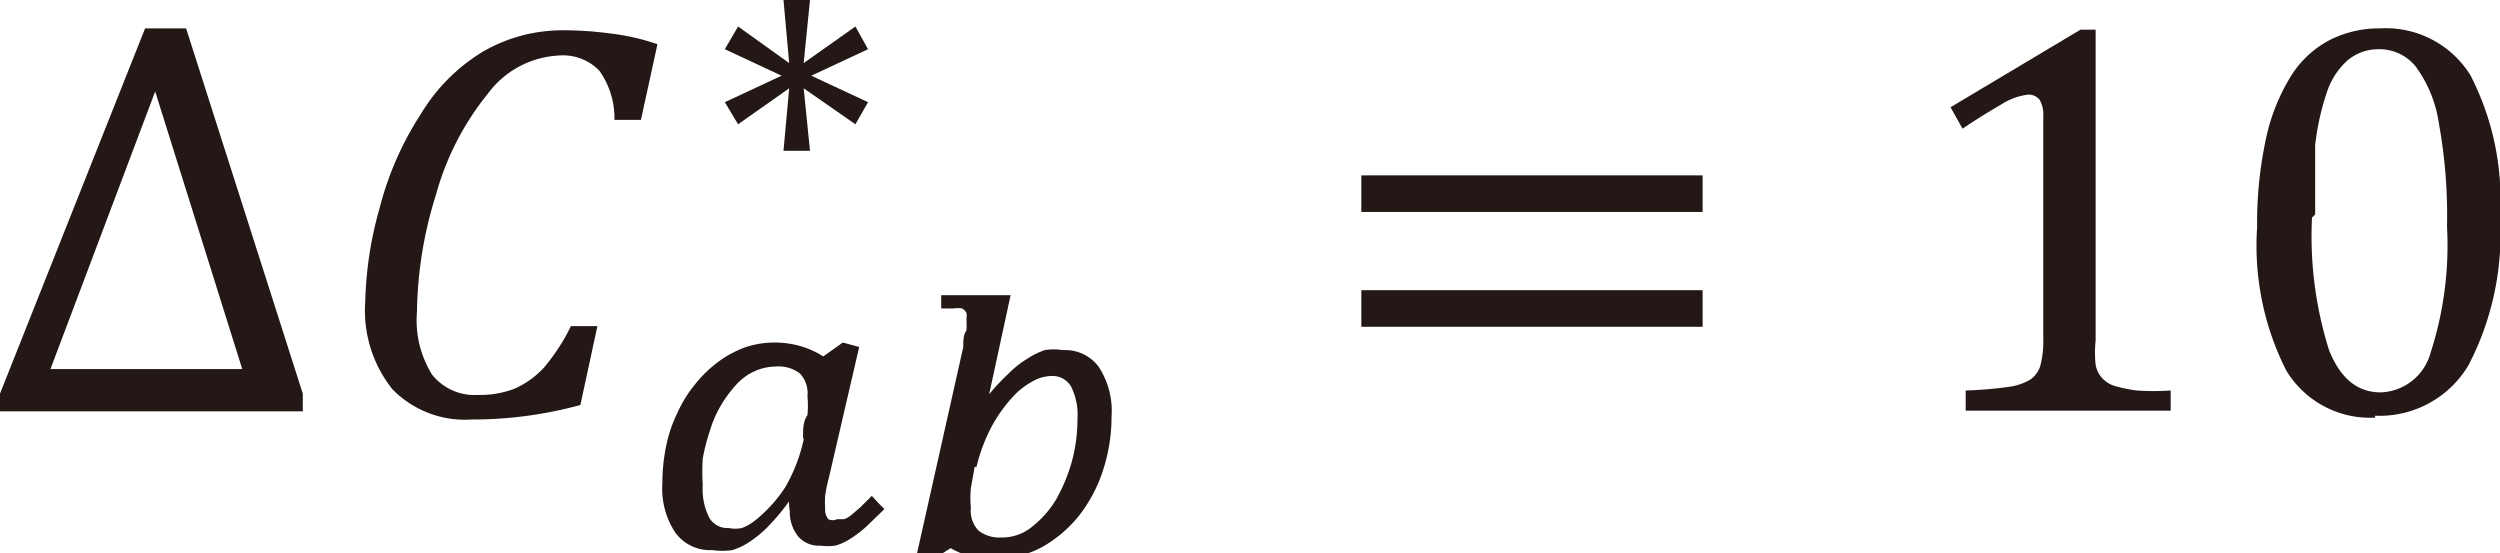
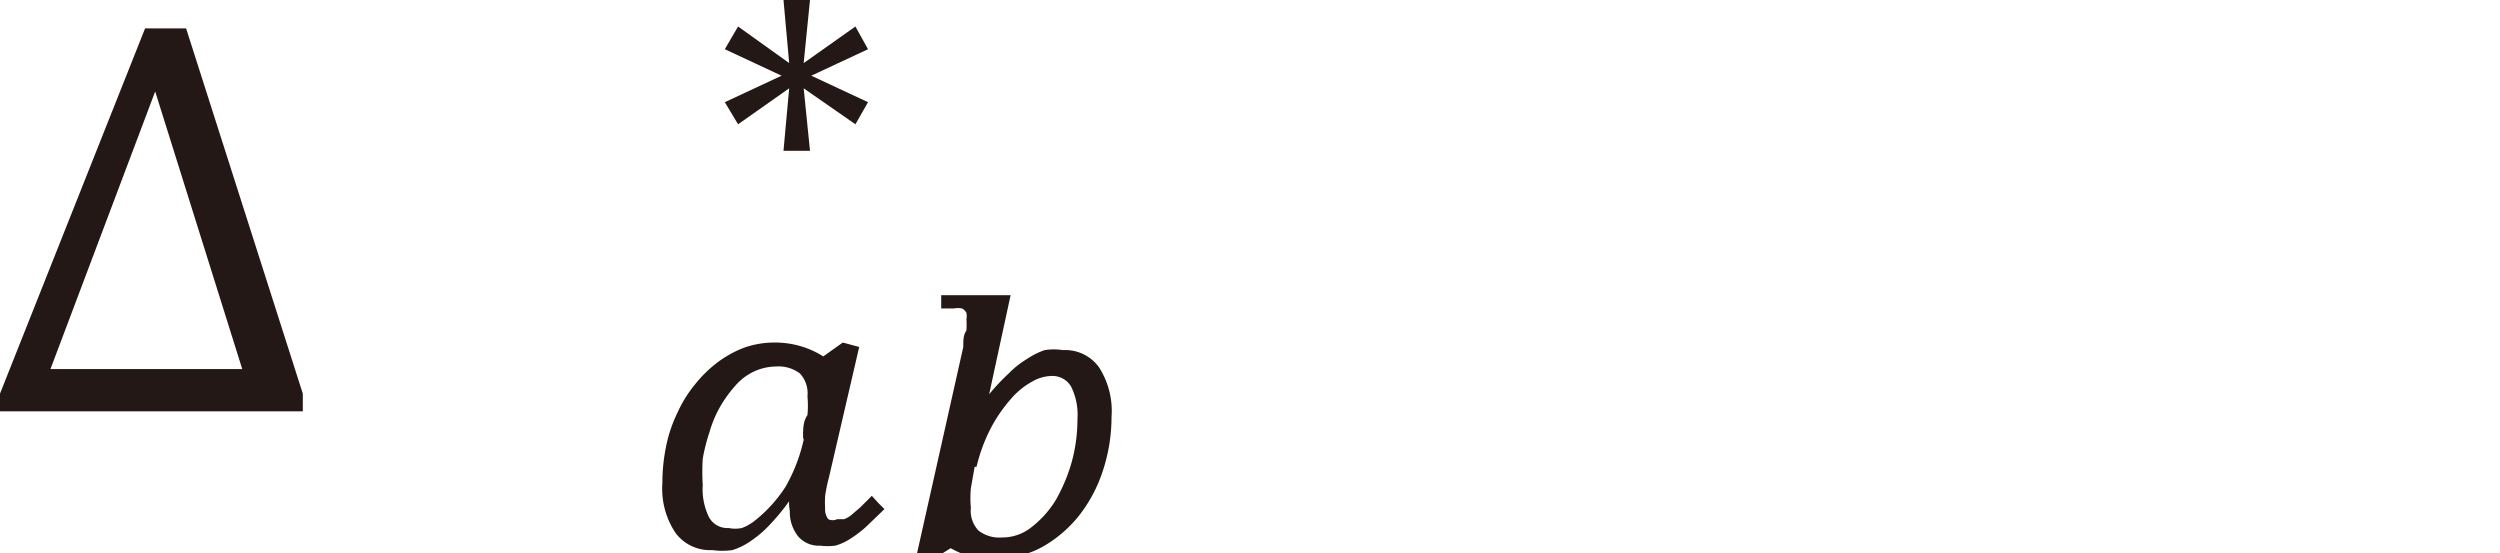
<svg xmlns="http://www.w3.org/2000/svg" id="レイヤー_1" data-name="レイヤー 1" viewBox="0 0 39.63 8.77">
  <defs>
    <style>.cls-1{fill:#231815;}</style>
  </defs>
  <path class="cls-1" d="M118.66,133.41l1.38,4.4H117Zm-.16-1-2.3,5.79v.28H121v-.28l-1.85-5.79Z" transform="translate(-116.2 -131.96)" />
-   <path class="cls-1" d="M126.62,132.67l-.26,1.19h-.42a1.29,1.29,0,0,0-.24-.78.8.8,0,0,0-.64-.24,1.49,1.49,0,0,0-1.13.61,4.38,4.38,0,0,0-.82,1.6,6.42,6.42,0,0,0-.3,1.85,1.63,1.63,0,0,0,.24,1,.86.86,0,0,0,.73.32,1.5,1.5,0,0,0,.58-.1,1.41,1.41,0,0,0,.46-.33,3.14,3.14,0,0,0,.43-.66h.42l-.27,1.25a6.49,6.49,0,0,1-1.72.23,1.61,1.61,0,0,1-1.26-.48,2,2,0,0,1-.43-1.39,5.89,5.89,0,0,1,.23-1.49,5,5,0,0,1,.65-1.48,2.89,2.89,0,0,1,1-1,2.52,2.52,0,0,1,1.26-.33,5.62,5.62,0,0,1,.74.05,3.58,3.58,0,0,1,.75.17" transform="translate(-116.2 -131.96)" />
  <path class="cls-1" d="M128.72,139.89a3.35,3.35,0,0,1-.31.38,1.74,1.74,0,0,1-.3.26,1.05,1.05,0,0,1-.3.15,1.13,1.13,0,0,1-.32,0,.68.68,0,0,1-.58-.27,1.26,1.26,0,0,1-.21-.79,2.88,2.88,0,0,1,.06-.59,2.21,2.21,0,0,1,.18-.53,2,2,0,0,1,.28-.45,2,2,0,0,1,.36-.35,1.72,1.72,0,0,1,.42-.23,1.44,1.44,0,0,1,.46-.08,1.46,1.46,0,0,1,.44.06,1.39,1.39,0,0,1,.35.16l.31-.22.26.07-.48,2.07a2.52,2.52,0,0,0-.06.29,1.68,1.68,0,0,0,0,.2.25.25,0,0,0,.05.17.16.16,0,0,0,.14,0l.11,0a.37.37,0,0,0,.12-.07l.14-.12.18-.18.1.11.1.1-.29.28a1.84,1.84,0,0,1-.25.19.86.86,0,0,1-.24.11,1,1,0,0,1-.24,0,.43.43,0,0,1-.35-.15.62.62,0,0,1-.13-.4.77.77,0,0,1,0-.27Zm.21-1c0-.13,0-.25.07-.35a1.69,1.69,0,0,0,0-.3.46.46,0,0,0-.12-.36.56.56,0,0,0-.38-.11.85.85,0,0,0-.35.08.89.89,0,0,0-.29.22,2,2,0,0,0-.24.33,1.78,1.78,0,0,0-.17.4,3,3,0,0,0-.11.43,3.29,3.29,0,0,0,0,.42,1,1,0,0,0,.1.51.33.33,0,0,0,.31.17.52.52,0,0,0,.21,0,.75.75,0,0,0,.21-.12,2.22,2.22,0,0,0,.48-.53,2.66,2.66,0,0,0,.29-.75m2.94-.72,0,0a3.39,3.39,0,0,1,.31-.33,1.46,1.46,0,0,1,.29-.23,1.22,1.22,0,0,1,.28-.14.92.92,0,0,1,.29,0,.66.66,0,0,1,.57.27,1.28,1.28,0,0,1,.2.79,2.72,2.72,0,0,1-.14.86,2.3,2.3,0,0,1-.38.71,2,2,0,0,1-.56.48,1.35,1.35,0,0,1-.67.18,1.86,1.86,0,0,1-.42,0,1.5,1.5,0,0,1-.38-.15l-.16.1-.16.1-.12,0-.12,0,.76-3.39c0-.11,0-.19.05-.26a1.41,1.41,0,0,0,0-.18.3.3,0,0,0,0-.1.16.16,0,0,0-.07-.07.33.33,0,0,0-.13,0l-.2,0,0-.21.87,0h.23Zm-.23,1.15-.06.34a1.71,1.71,0,0,0,0,.31.46.46,0,0,0,.12.36.54.54,0,0,0,.37.11.74.74,0,0,0,.48-.17,1.59,1.59,0,0,0,.38-.43,2.7,2.7,0,0,0,.25-.6,2.59,2.59,0,0,0,.09-.68,1,1,0,0,0-.1-.51.34.34,0,0,0-.31-.17.64.64,0,0,0-.31.09,1.2,1.2,0,0,0-.34.28,2.35,2.35,0,0,0-.31.45,2.66,2.66,0,0,0-.23.62" transform="translate(-116.2 -131.96)" />
  <polygon class="cls-1" points="13.76 1.62 13.56 1.97 12.74 1.4 12.84 2.39 12.42 2.39 12.51 1.4 11.7 1.97 11.49 1.62 12.39 1.2 11.49 0.78 11.7 0.42 12.51 1 12.42 0 12.84 0 12.74 1 13.56 0.42 13.76 0.78 12.86 1.2 13.76 1.62" />
-   <path class="cls-1" d="M137.78,134.74h5.41v.58h-5.41Zm0,1.82h5.41v.58h-5.41Z" transform="translate(-116.2 -131.96)" />
-   <path class="cls-1" d="M149.42,137.36a1.74,1.74,0,0,0,0,.38.41.41,0,0,0,.1.21.44.44,0,0,0,.21.13,2.24,2.24,0,0,0,.34.07,4,4,0,0,0,.54,0v.32h-3.25v-.32a6.26,6.26,0,0,0,.7-.06.91.91,0,0,0,.32-.11.42.42,0,0,0,.16-.21,1.51,1.51,0,0,0,.05-.44V133.8a.45.45,0,0,0-.06-.26.22.22,0,0,0-.18-.08,1,1,0,0,0-.4.14c-.17.1-.39.23-.64.4l-.19-.34,2.06-1.23h.24q0,.42,0,1.17v3.76Z" transform="translate(-116.2 -131.96)" />
-   <path class="cls-1" d="M153.85,138.58a1.55,1.55,0,0,1-1.41-.75,4.38,4.38,0,0,1-.46-2.27,6.3,6.3,0,0,1,.14-1.4,3.11,3.11,0,0,1,.4-1,1.6,1.6,0,0,1,.62-.57,1.73,1.73,0,0,1,.79-.18,1.58,1.58,0,0,1,1.43.74,4.31,4.31,0,0,1,.47,2.25,4.49,4.49,0,0,1-.5,2.35,1.64,1.64,0,0,1-1.48.8m-1-3.14a6,6,0,0,0,.27,2.1c.18.45.45.67.82.67a.85.85,0,0,0,.79-.63,5.52,5.52,0,0,0,.26-2,8.16,8.16,0,0,0-.13-1.64,2,2,0,0,0-.37-.9.74.74,0,0,0-.57-.27.76.76,0,0,0-.51.18,1.17,1.17,0,0,0-.33.52,4,4,0,0,0-.18.82c0,.32,0,.69,0,1.1" transform="translate(-116.2 -131.96)" />
</svg>